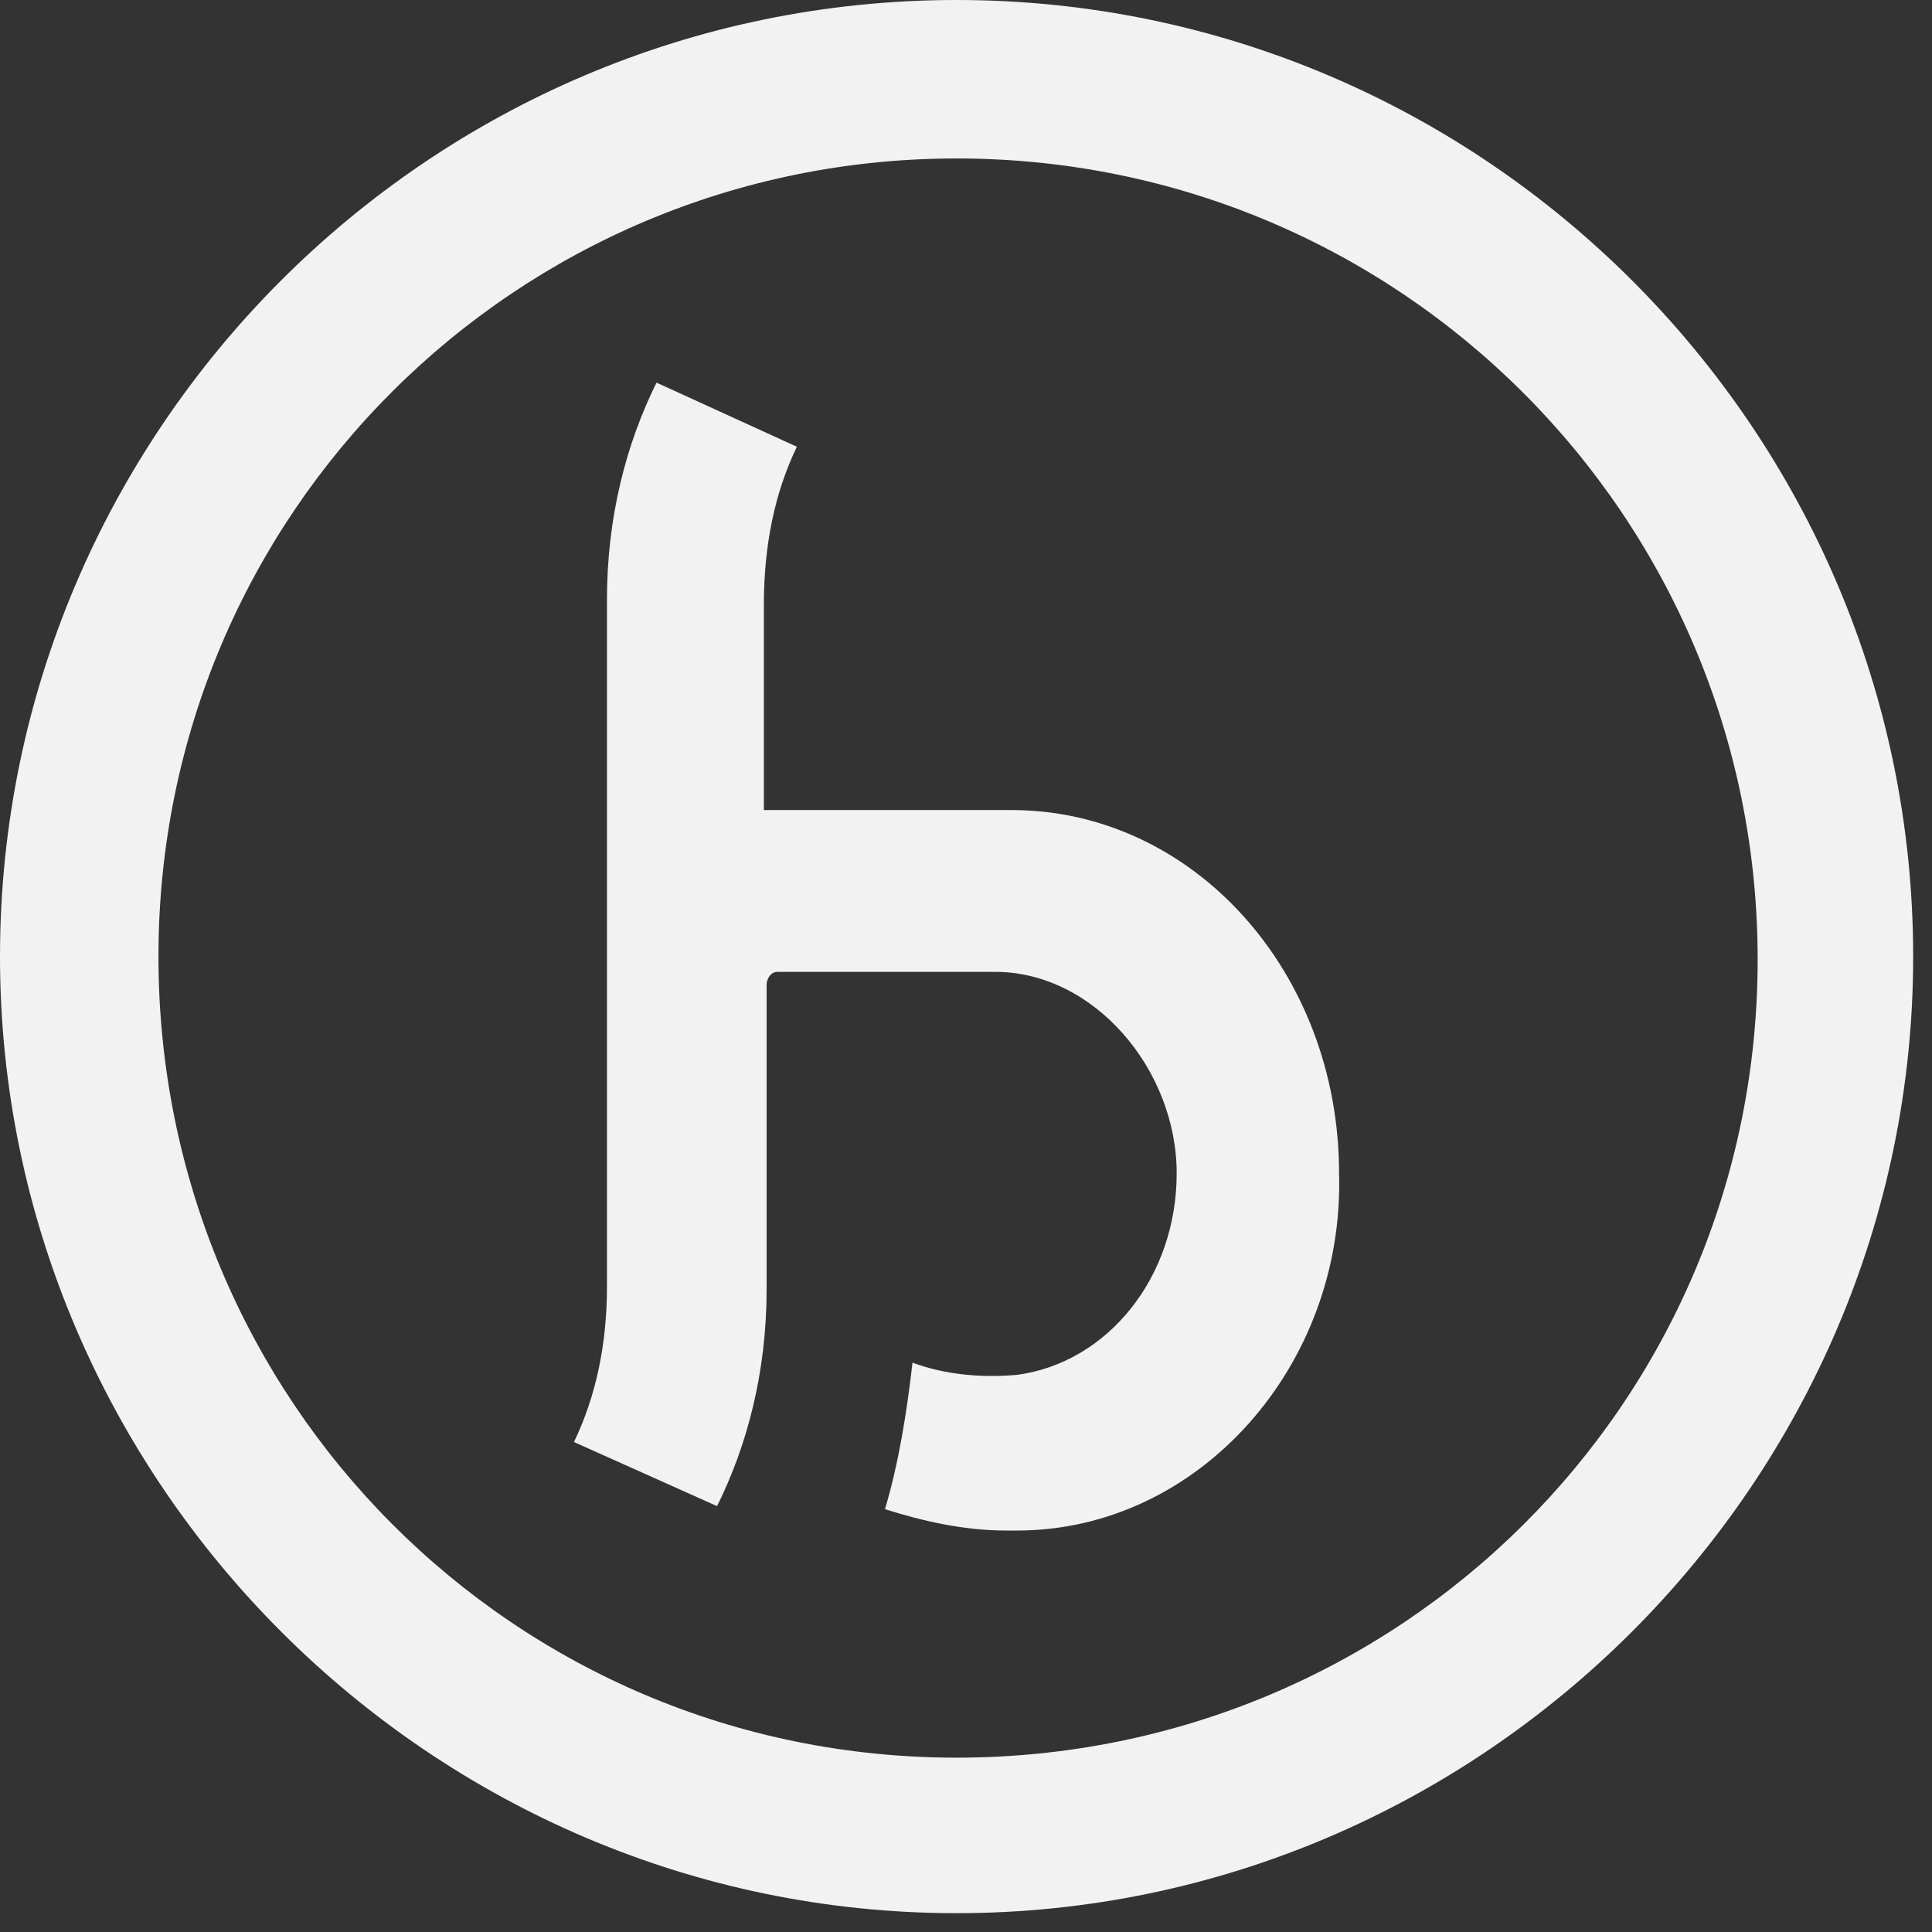
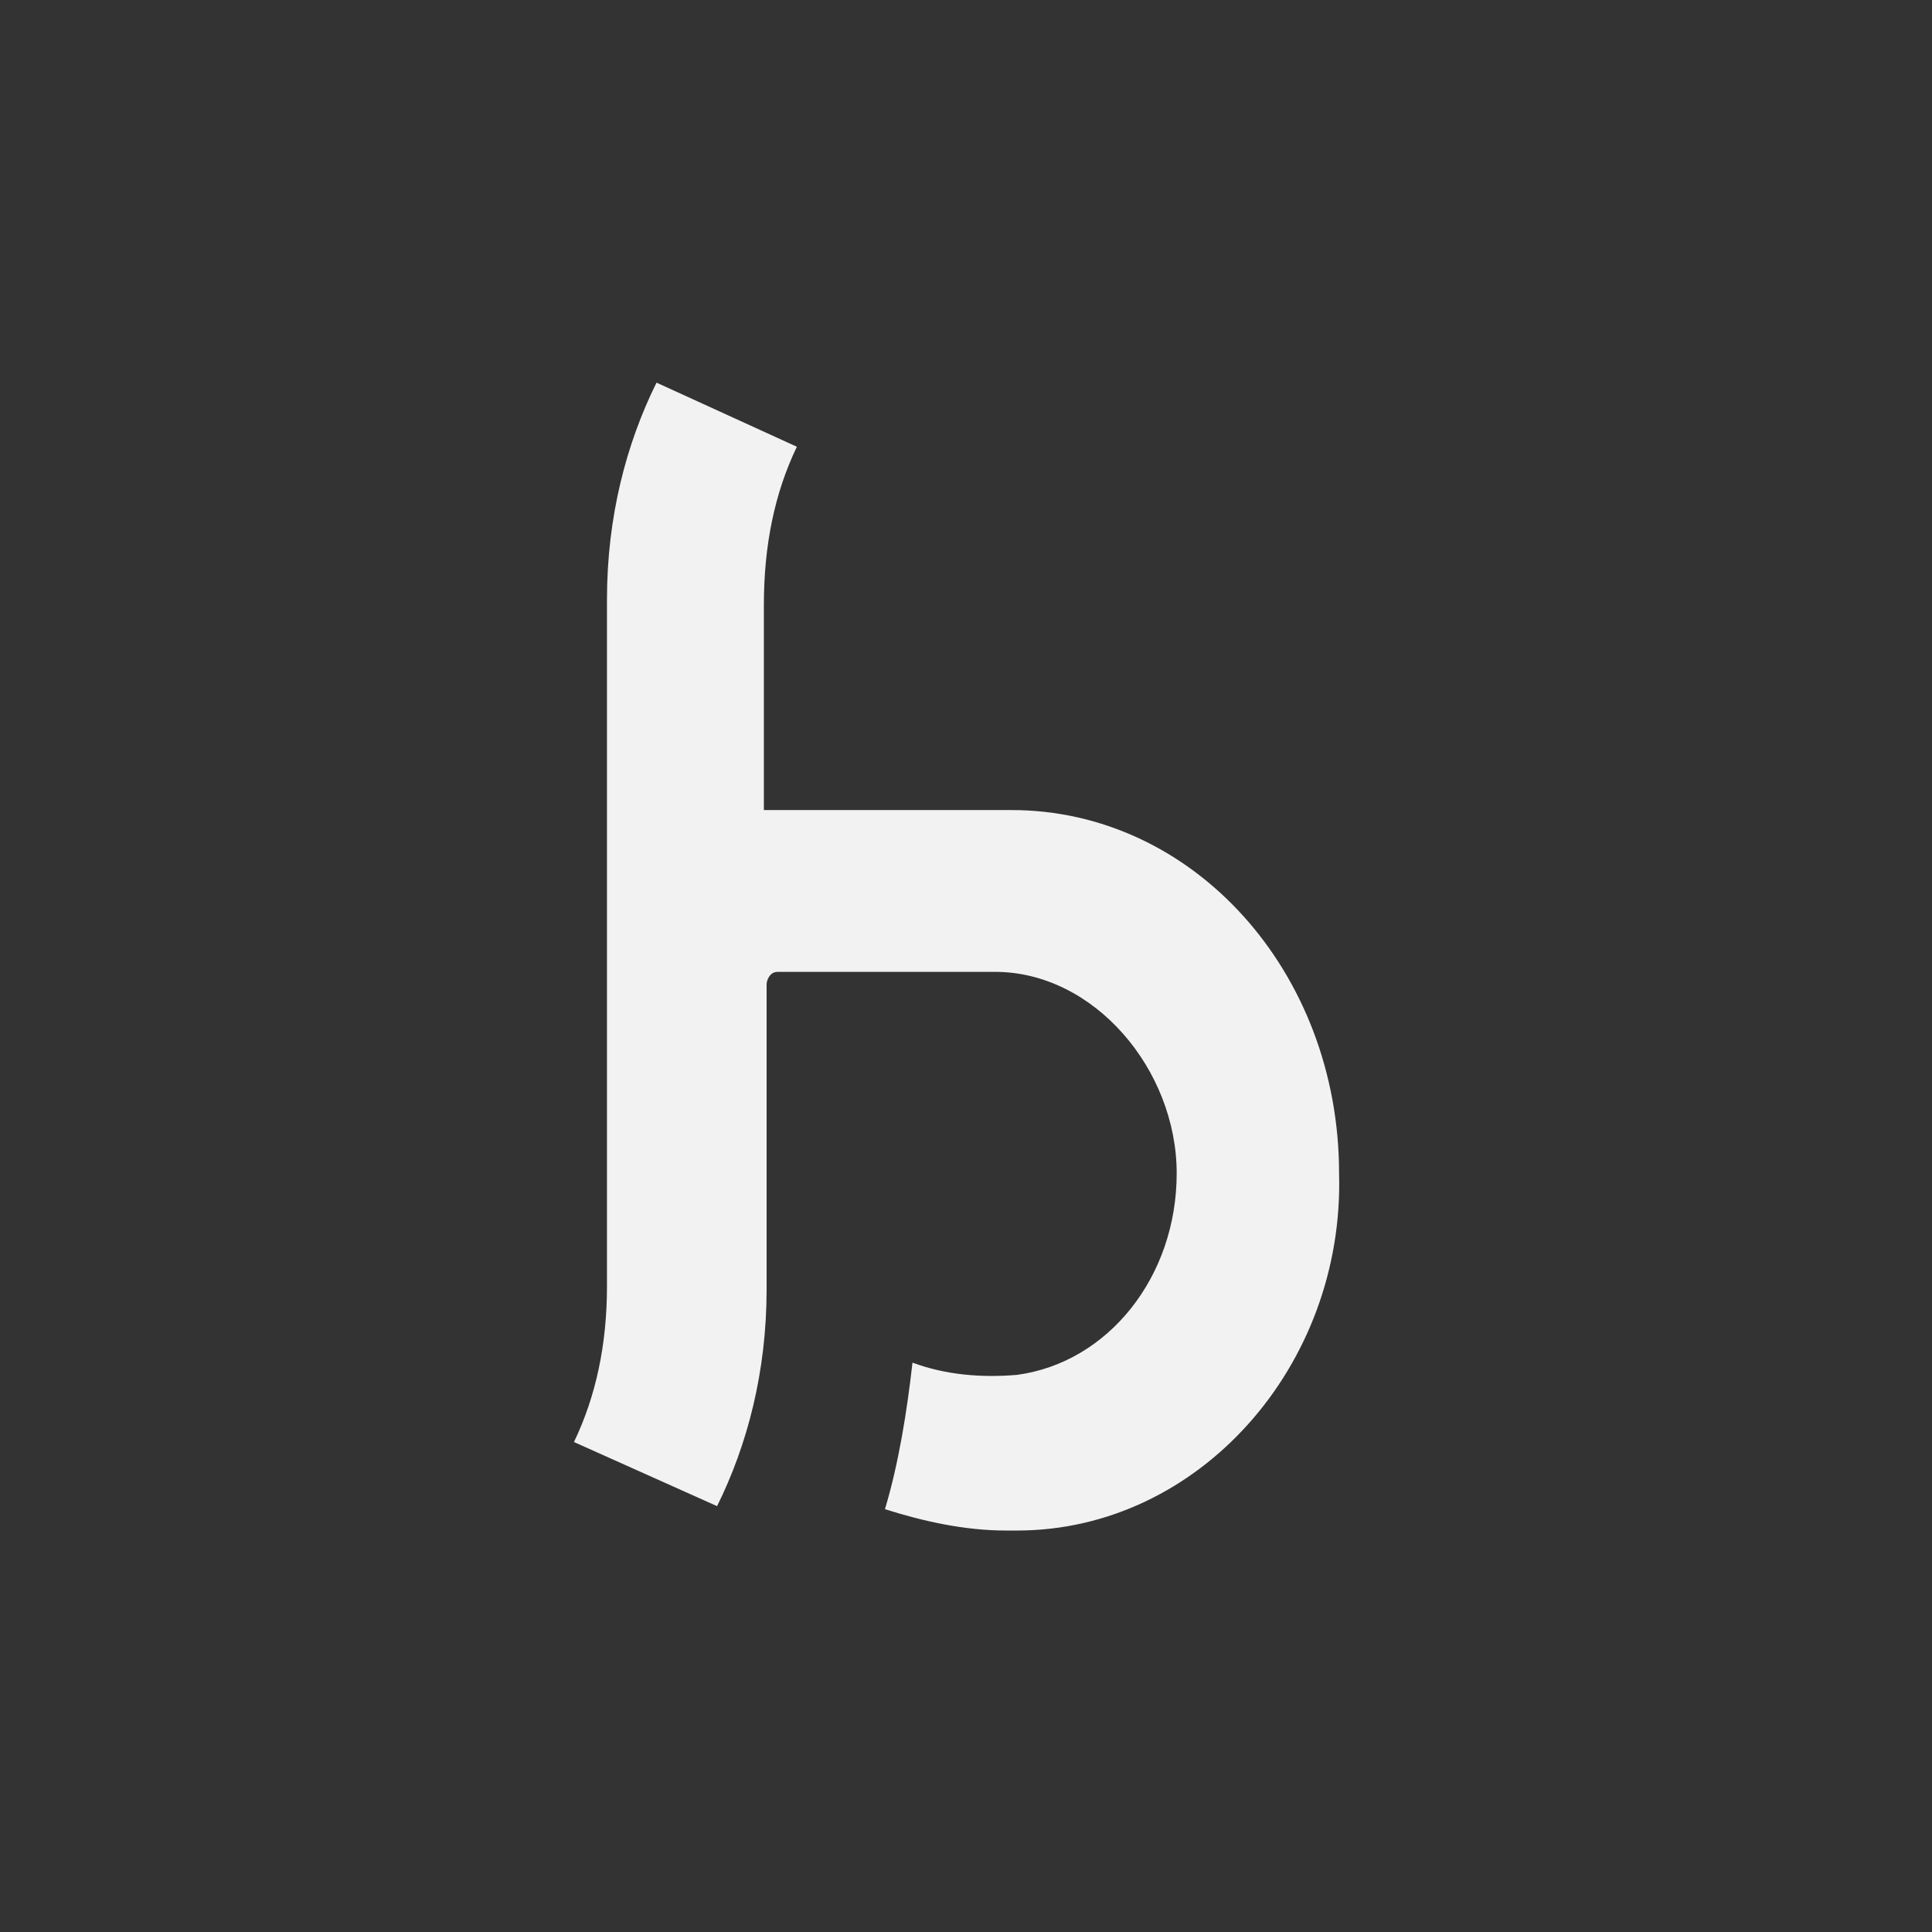
<svg xmlns="http://www.w3.org/2000/svg" width="59" height="59" viewBox="0 0 59 59" fill="none">
  <rect x="0" y="0" width="59" height="59" fill="#333333" stroke="none" />
  <path d="M31.059 46.74H30.723C29.462 46.74 28.202 46.461 27.025 46.088C27.445 44.689 27.697 43.105 27.866 41.613C28.874 41.986 29.967 42.079 31.059 41.986C33.833 41.613 35.934 39.002 35.934 35.832C35.934 32.663 33.413 29.679 30.387 29.679H23.747C23.495 29.679 23.411 29.959 23.411 30.052V37.324V39.375C23.411 41.892 22.823 44.13 21.898 45.995L17.528 44.037C18.2 42.638 18.536 41.053 18.536 39.282V18.771V18.305C18.536 15.788 19.125 13.55 20.049 11.685L24.335 13.643C23.663 15.042 23.327 16.627 23.327 18.491V18.957V24.738H30.891C36.438 24.738 40.893 29.679 40.893 35.832C41.061 41.706 36.606 46.74 31.059 46.74Z" fill="#F2F2F2" />
-   <path d="M29.212 4.839C42.743 4.839 53.676 15.771 53.676 29.302C53.676 42.833 42.743 53.676 29.212 53.676C15.682 53.676 4.839 42.743 4.839 29.212C4.839 15.682 15.771 4.839 29.212 4.839ZM29.212 58.425C45.252 58.425 58.425 45.252 58.425 29.212C58.425 13.172 45.342 0 29.212 0C13.083 0 0 13.172 0 29.212C0 45.252 13.172 58.425 29.212 58.425Z" fill="#F2F2F2" />
</svg>